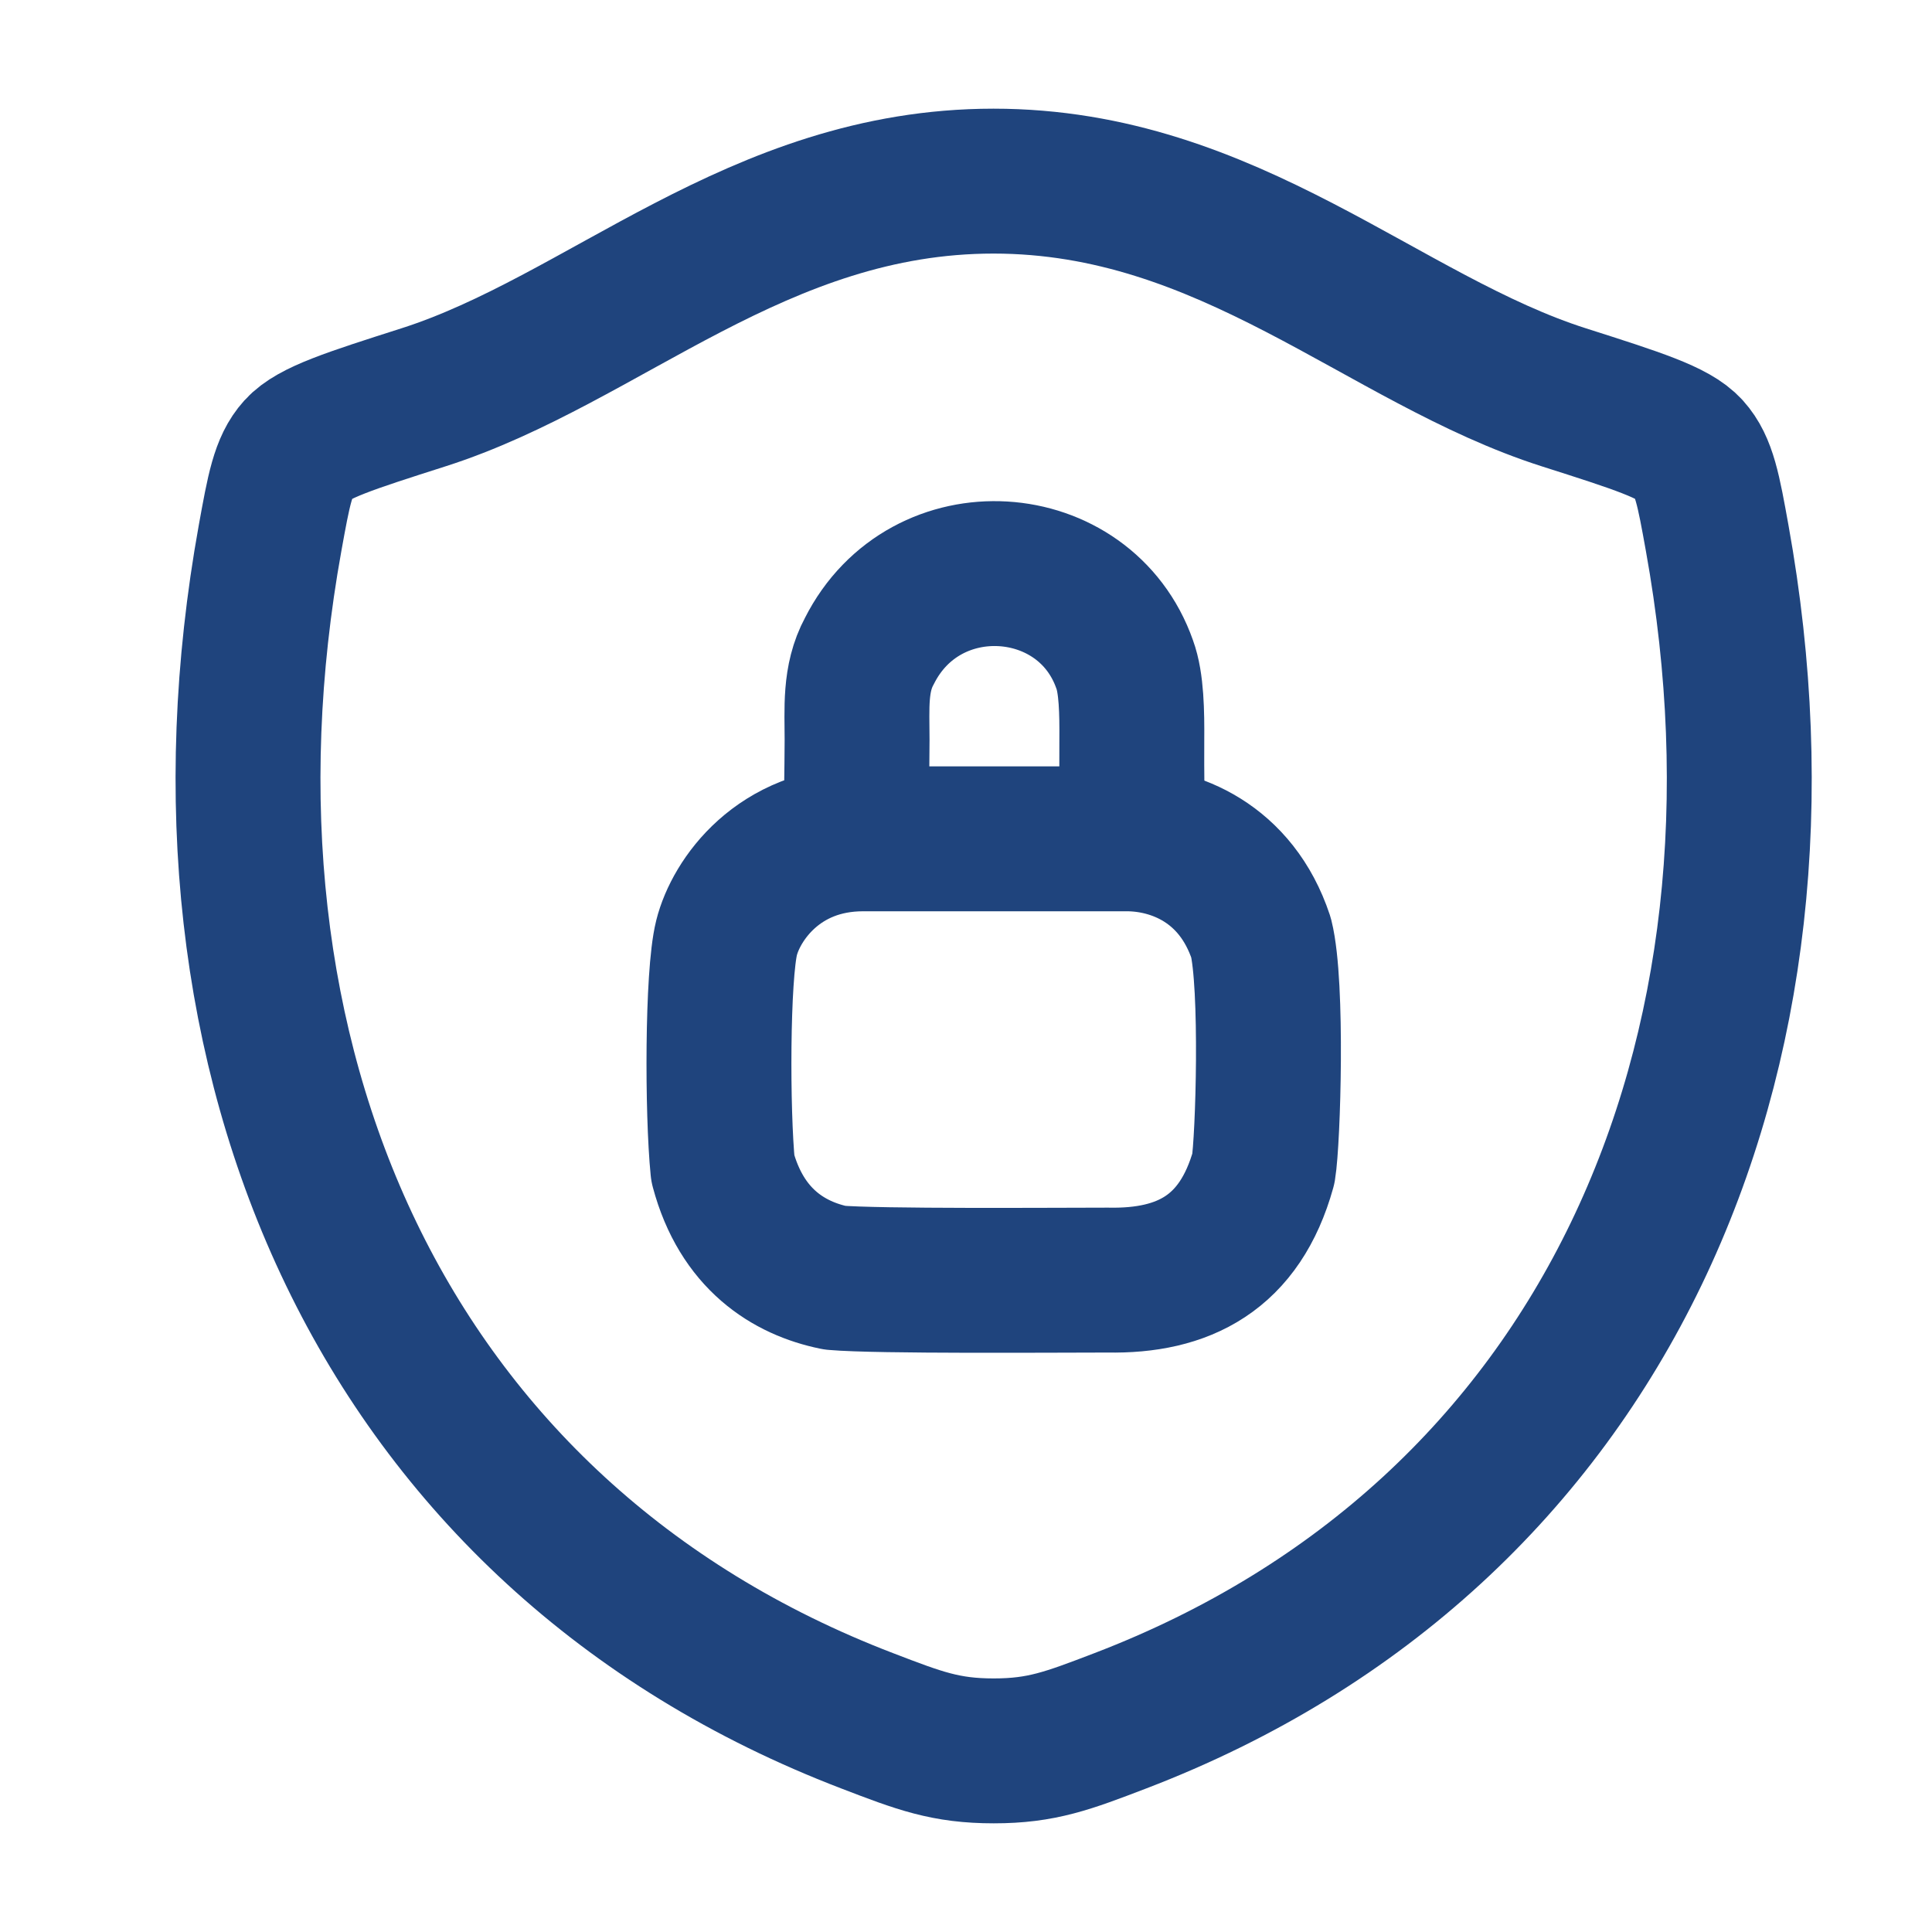
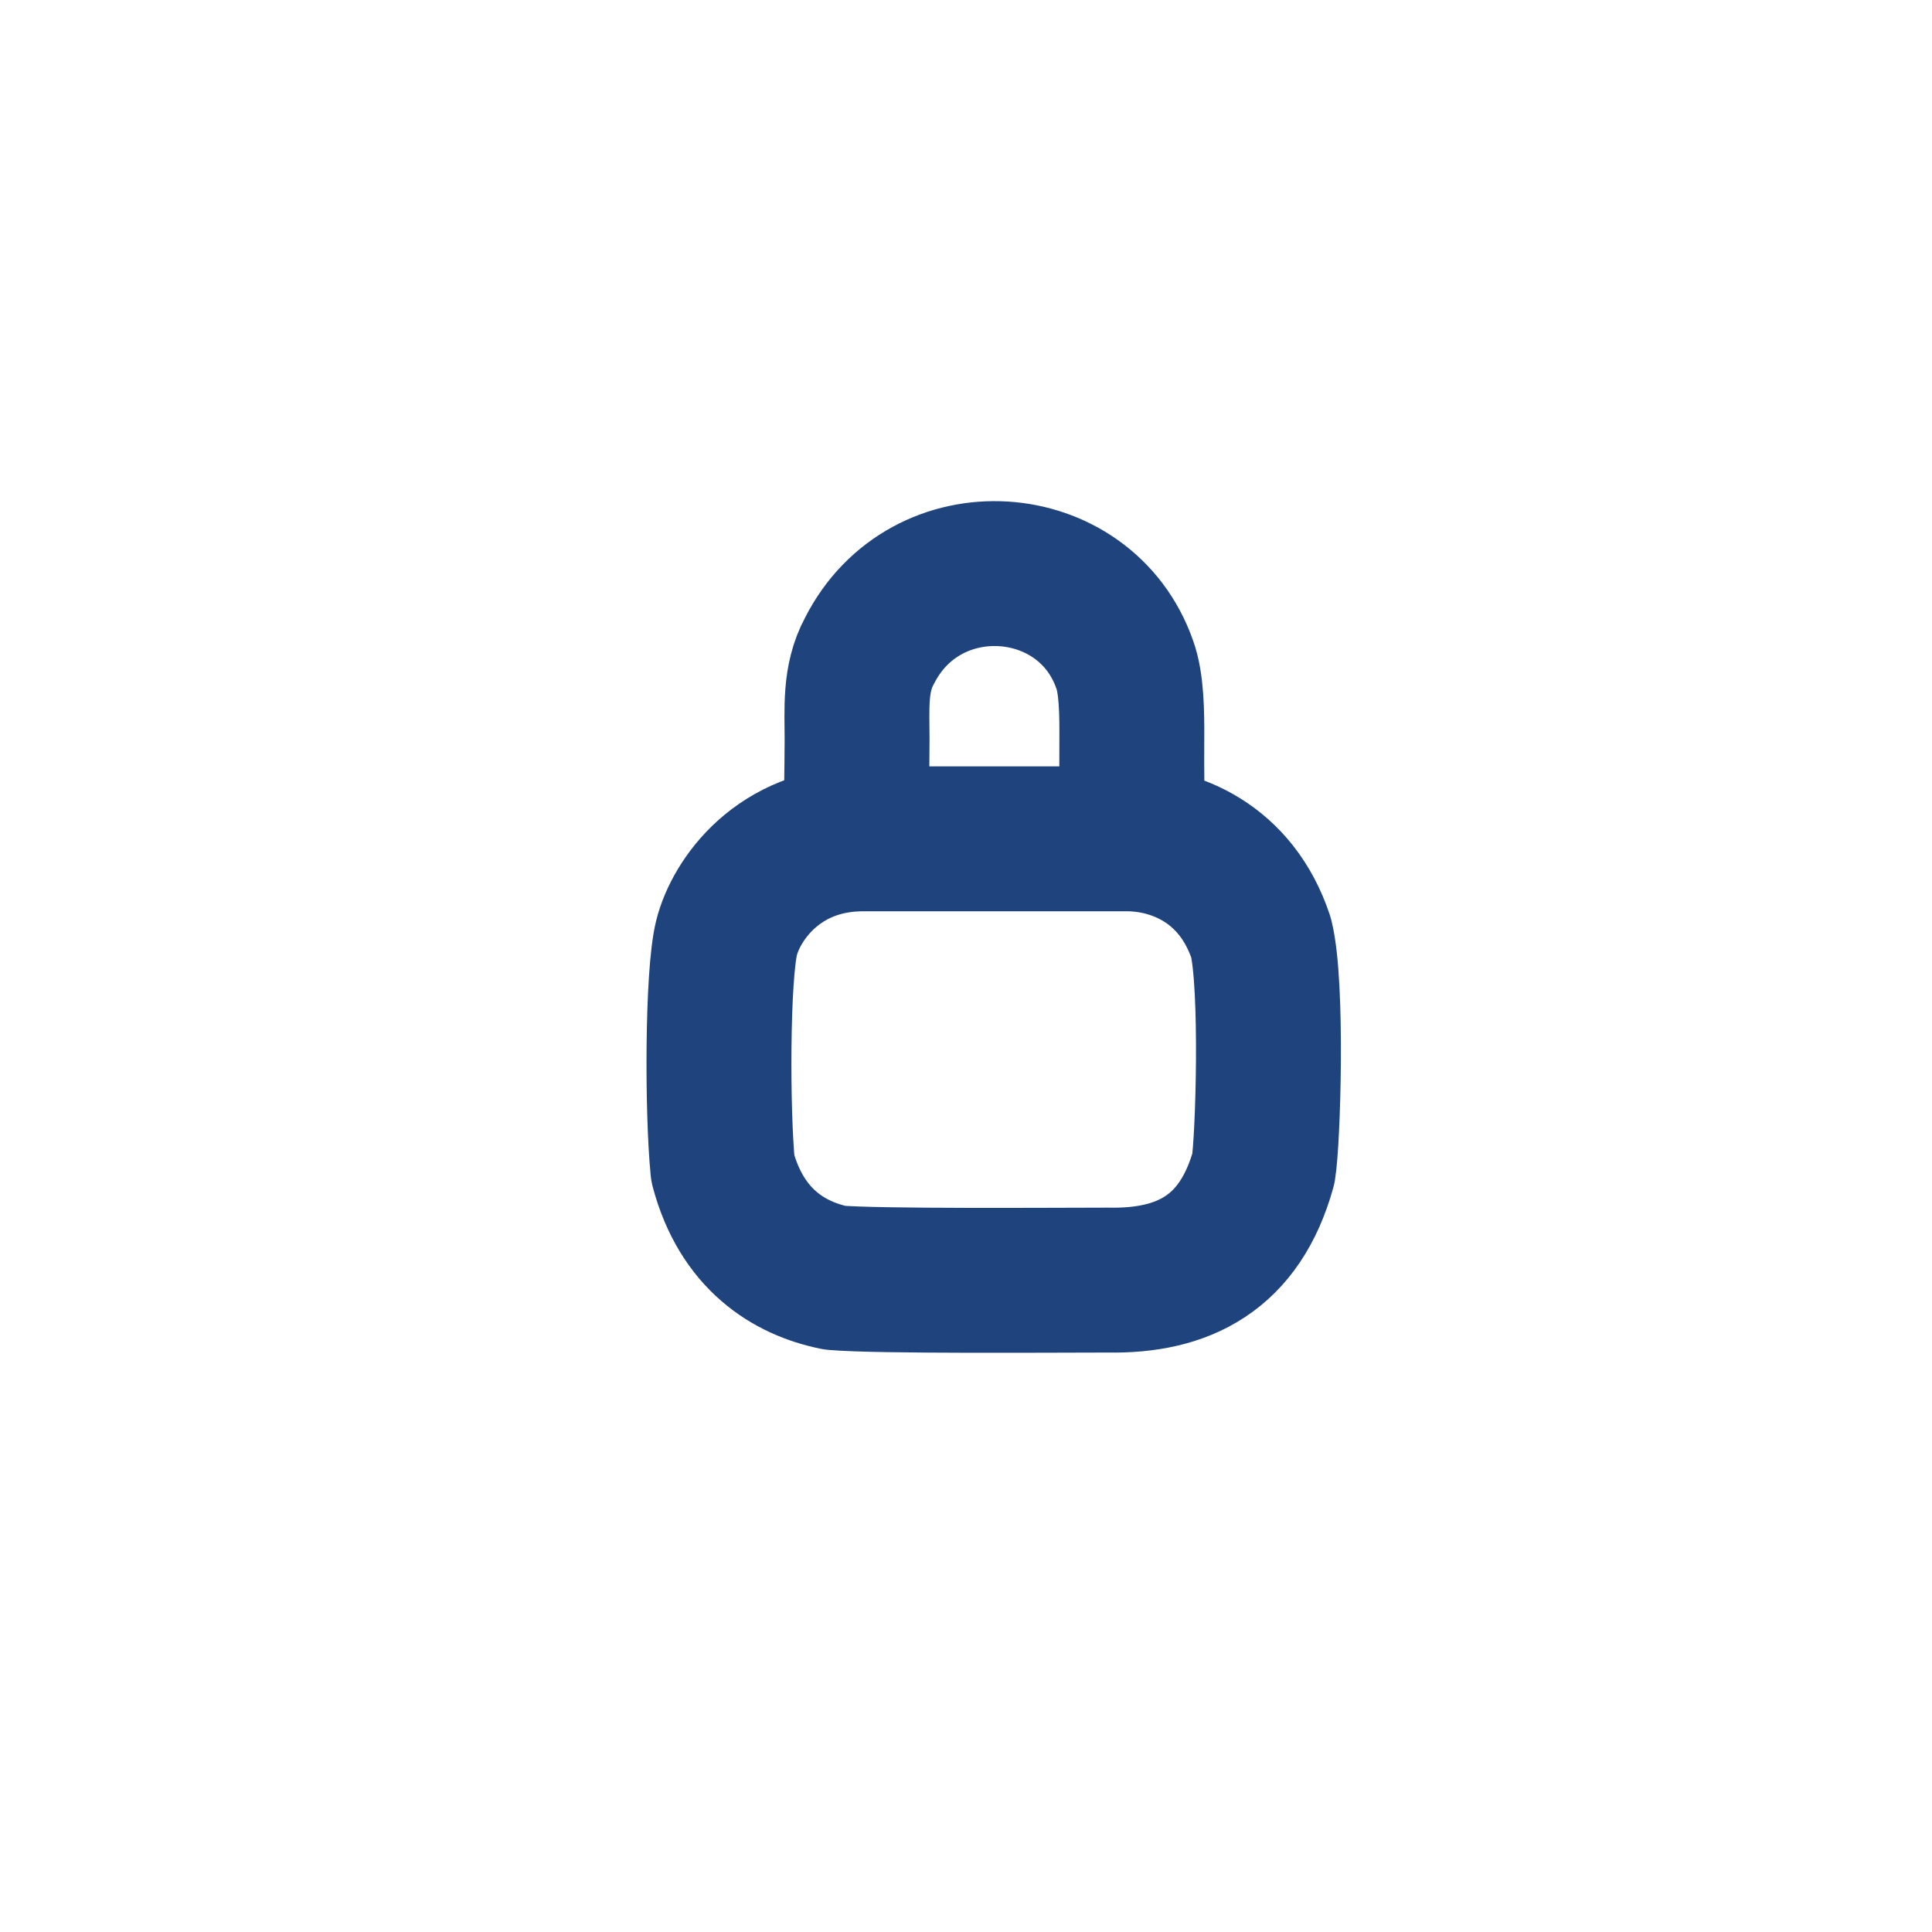
<svg xmlns="http://www.w3.org/2000/svg" width="40" height="40" viewBox="0 0 40 40" fill="none">
-   <path d="M20.569 3.75C15.681 3.75 12.512 7.031 8.765 8.227C7.241 8.714 6.479 8.957 6.17 9.299C5.861 9.641 5.772 10.143 5.591 11.144C3.658 21.862 7.883 31.771 17.958 35.629C19.038 36.044 19.579 36.25 20.574 36.25C21.568 36.25 22.111 36.042 23.193 35.628C33.267 31.771 37.487 21.862 35.553 11.144C35.373 10.143 35.282 9.641 34.973 9.298C34.664 8.955 33.904 8.713 32.38 8.227C28.631 7.031 25.457 3.75 20.569 3.75Z" stroke="#1F447D" stroke-width="3" stroke-linecap="round" stroke-linejoin="round" />
  <path d="M17.729 16.683C17.729 16.586 17.742 16.024 17.745 15.318C17.745 14.672 17.69 14.051 17.998 13.482C19.152 11.184 22.467 11.418 23.286 13.758C23.428 14.143 23.437 14.753 23.433 15.318C23.428 16.038 23.442 16.683 23.442 16.683M17.87 17.367C16.115 17.367 15.238 18.635 15.043 19.415C14.848 20.195 14.848 23.023 14.965 24.192C15.355 25.655 16.33 26.259 17.285 26.454C18.163 26.532 21.868 26.503 22.94 26.503C24.5 26.532 25.67 25.948 26.158 24.192C26.255 23.608 26.353 20.39 26.109 19.415C25.592 17.855 24.305 17.367 23.33 17.367H17.87Z" stroke="#1F447D" stroke-width="3" stroke-linecap="round" stroke-linejoin="round" />
</svg>